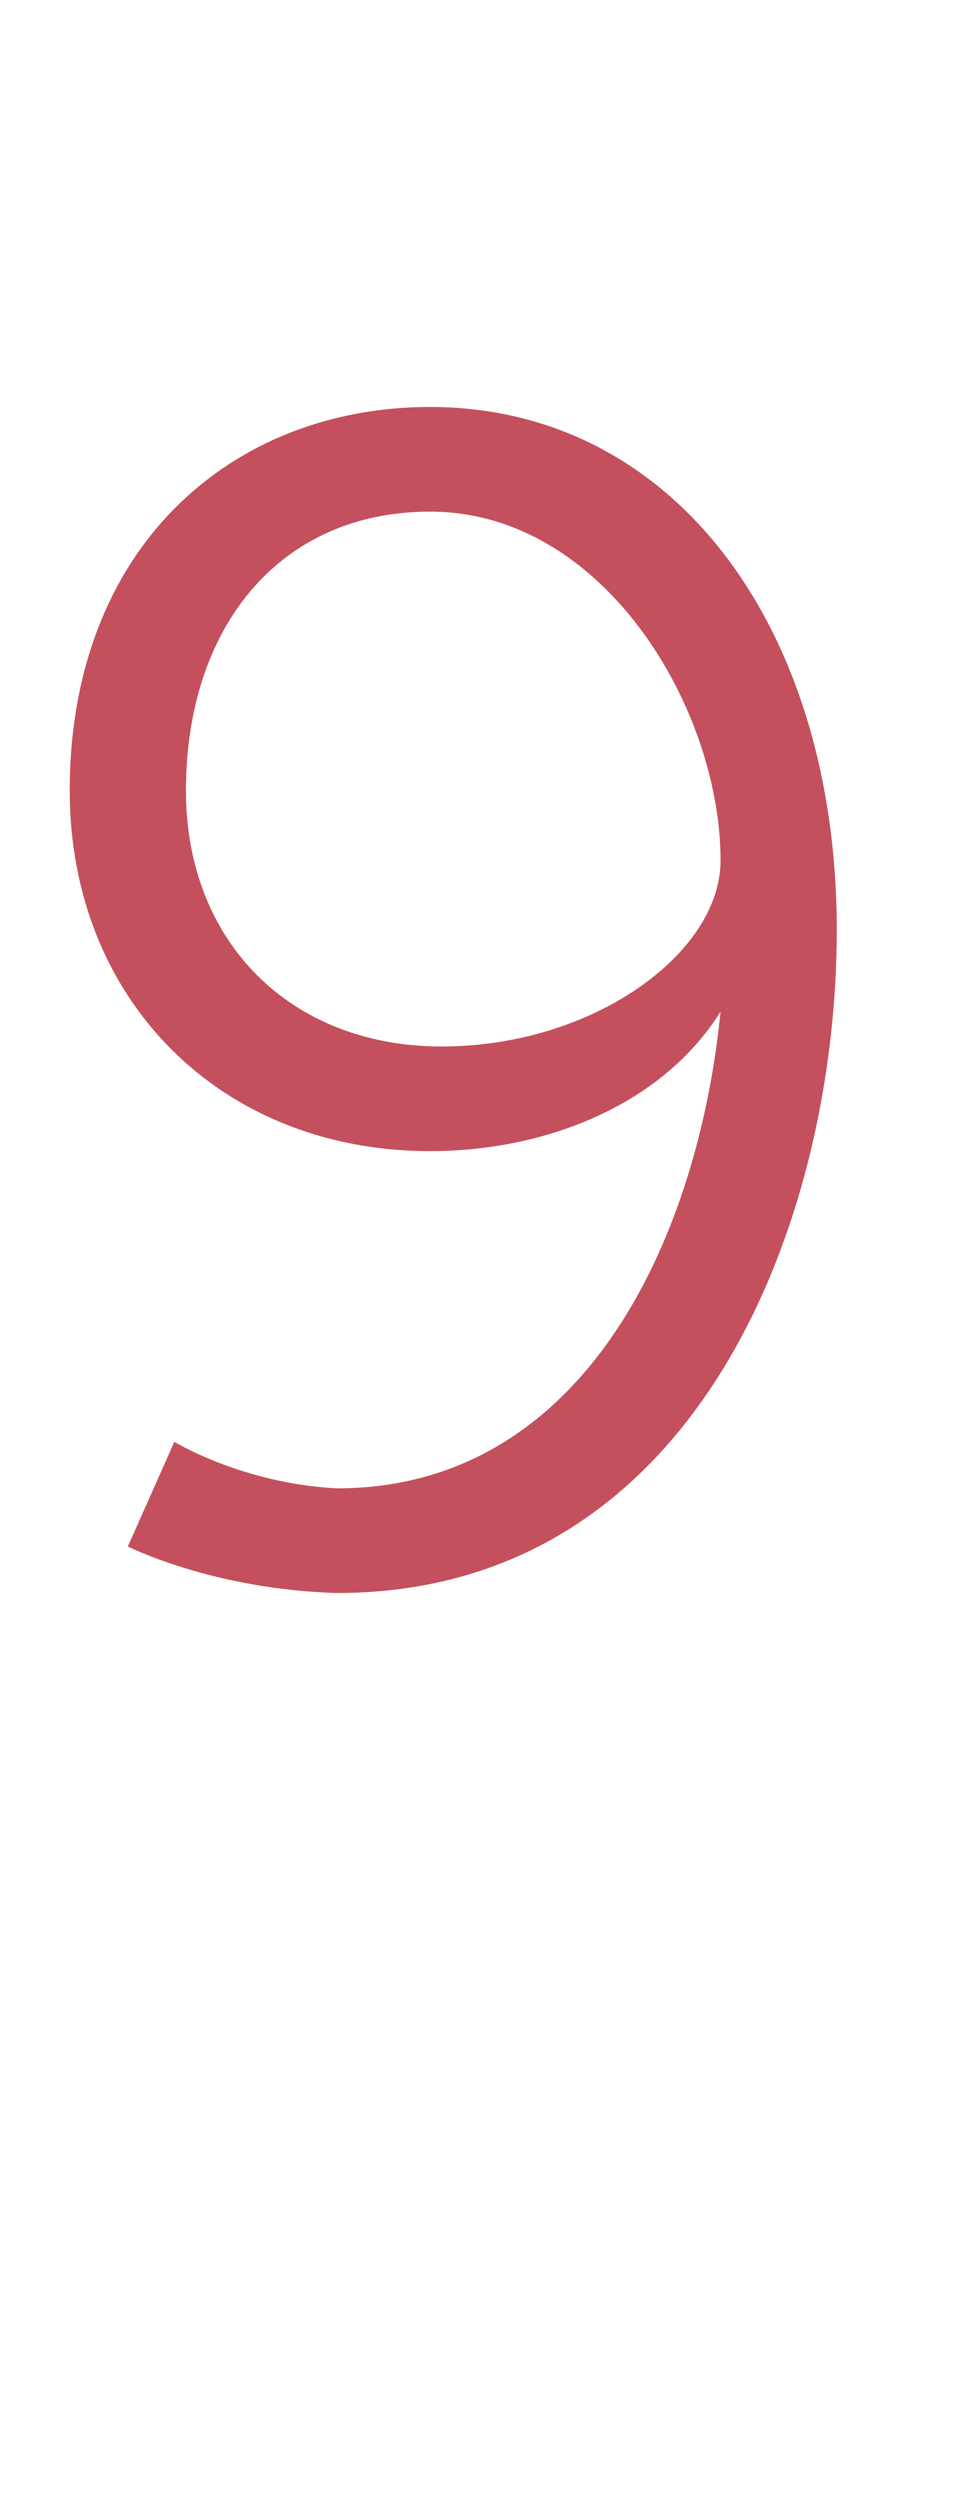
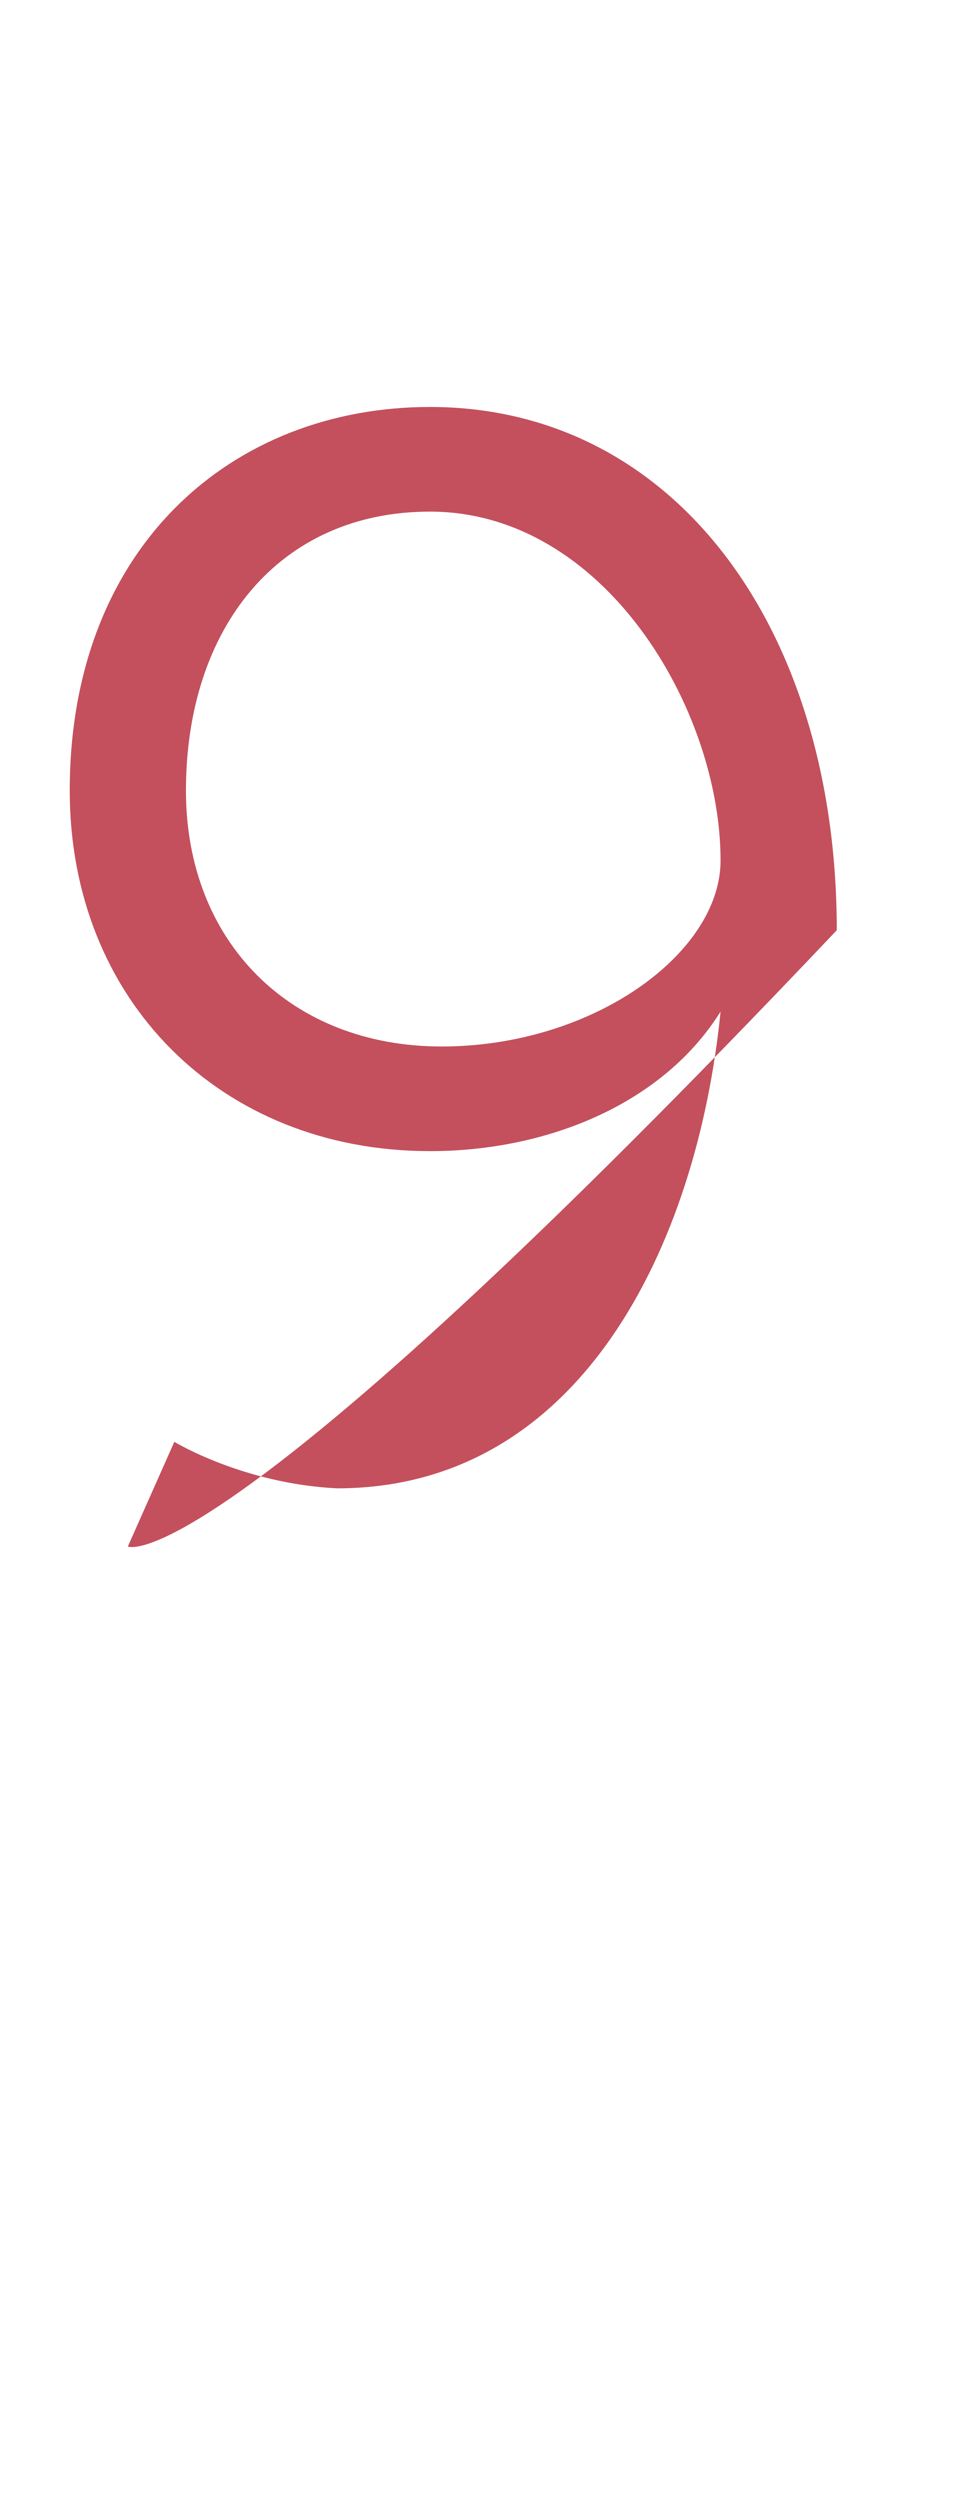
<svg xmlns="http://www.w3.org/2000/svg" version="1.1" width="8.2px" height="21.5px" viewBox="0 -3 8.2 21.5" style="top:-3px">
  <desc>9</desc>
  <defs />
  <g id="Polygon148127">
-     <path d="M 1.5 9.4 C 1.5 9.4 2.09 9.76 2.9 9.8 C 5 9.8 6 7.7 6.2 5.7 C 6.2 5.7 6.2 5.7 6.2 5.7 C 5.7 6.5 4.7 6.9 3.7 6.9 C 1.9 6.9 0.6 5.6 0.6 3.8 C 0.6 1.7 2 0.5 3.7 0.5 C 5.8 0.5 7.2 2.4 7.2 5 C 7.2 7.5 6 10.7 2.9 10.7 C 1.83 10.67 1.1 10.3 1.1 10.3 L 1.5 9.4 Z M 6.2 4.4 C 6.2 3.1 5.2 1.4 3.7 1.4 C 2.4 1.4 1.6 2.4 1.6 3.8 C 1.6 5.1 2.5 6 3.8 6 C 5.1 6 6.2 5.2 6.2 4.4 Z " stroke="none" fill="#c4505d" />
+     <path d="M 1.5 9.4 C 1.5 9.4 2.09 9.76 2.9 9.8 C 5 9.8 6 7.7 6.2 5.7 C 6.2 5.7 6.2 5.7 6.2 5.7 C 5.7 6.5 4.7 6.9 3.7 6.9 C 1.9 6.9 0.6 5.6 0.6 3.8 C 0.6 1.7 2 0.5 3.7 0.5 C 5.8 0.5 7.2 2.4 7.2 5 C 1.83 10.67 1.1 10.3 1.1 10.3 L 1.5 9.4 Z M 6.2 4.4 C 6.2 3.1 5.2 1.4 3.7 1.4 C 2.4 1.4 1.6 2.4 1.6 3.8 C 1.6 5.1 2.5 6 3.8 6 C 5.1 6 6.2 5.2 6.2 4.4 Z " stroke="none" fill="#c4505d" />
  </g>
</svg>